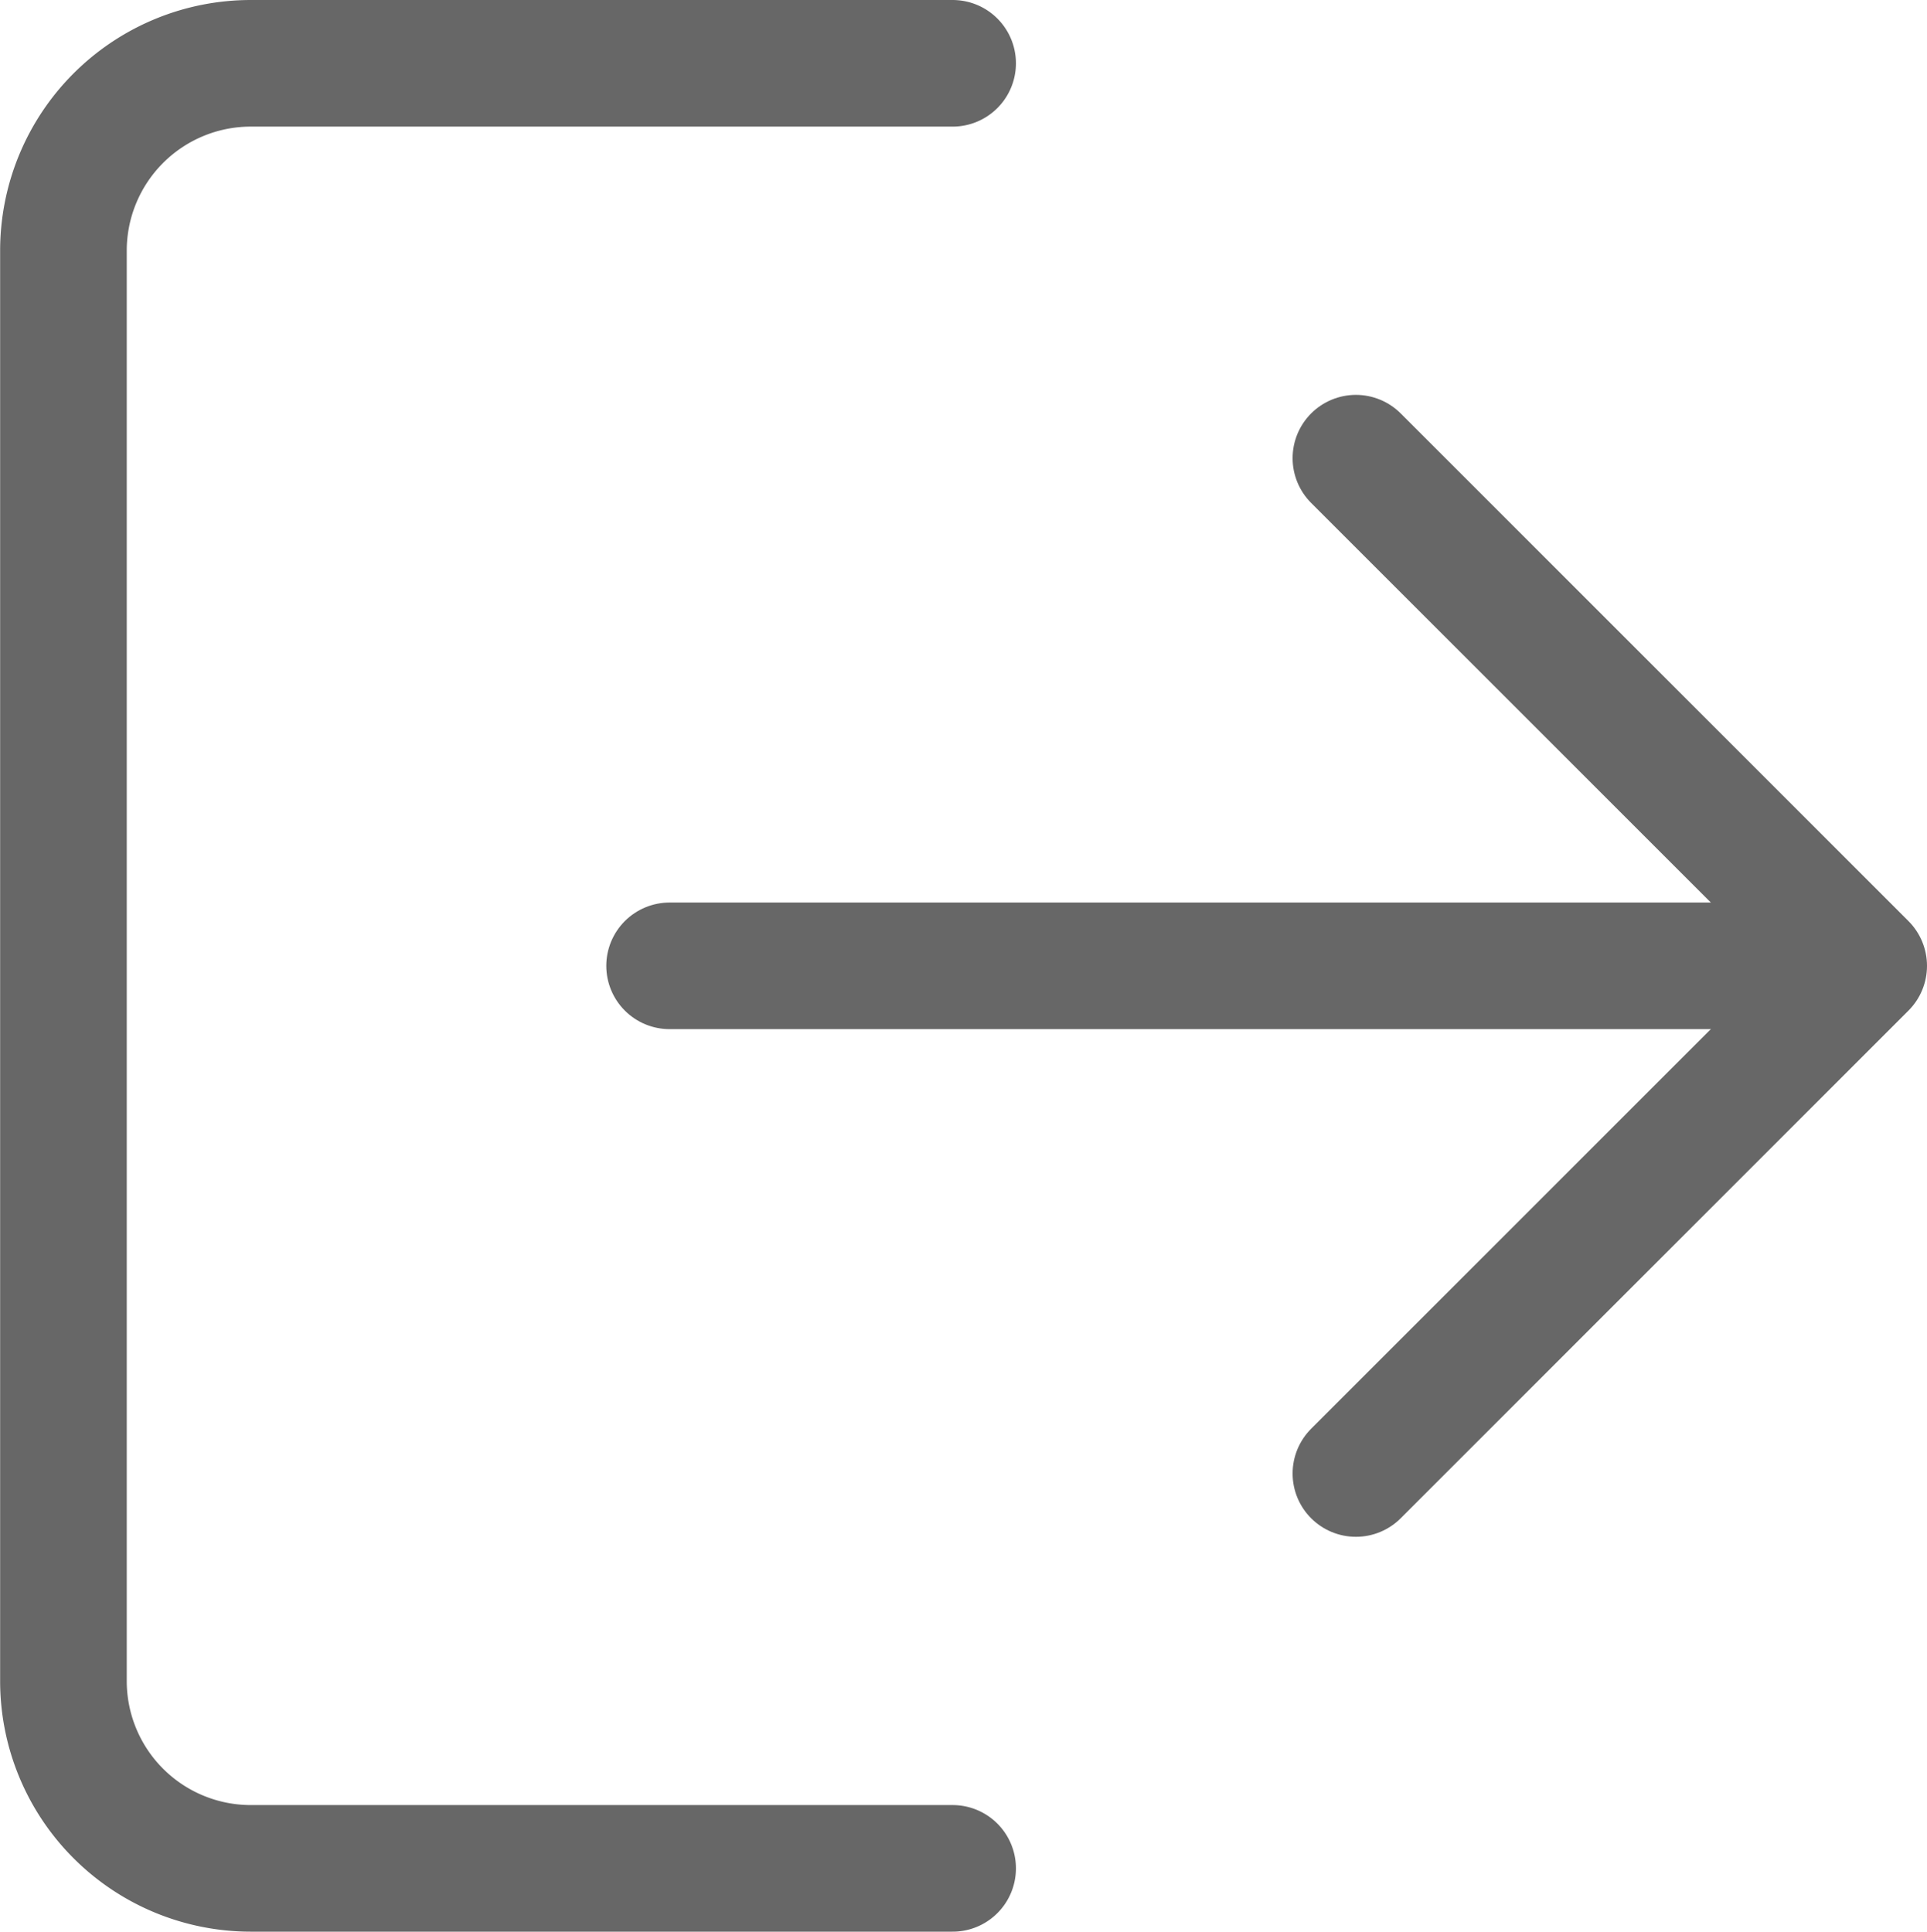
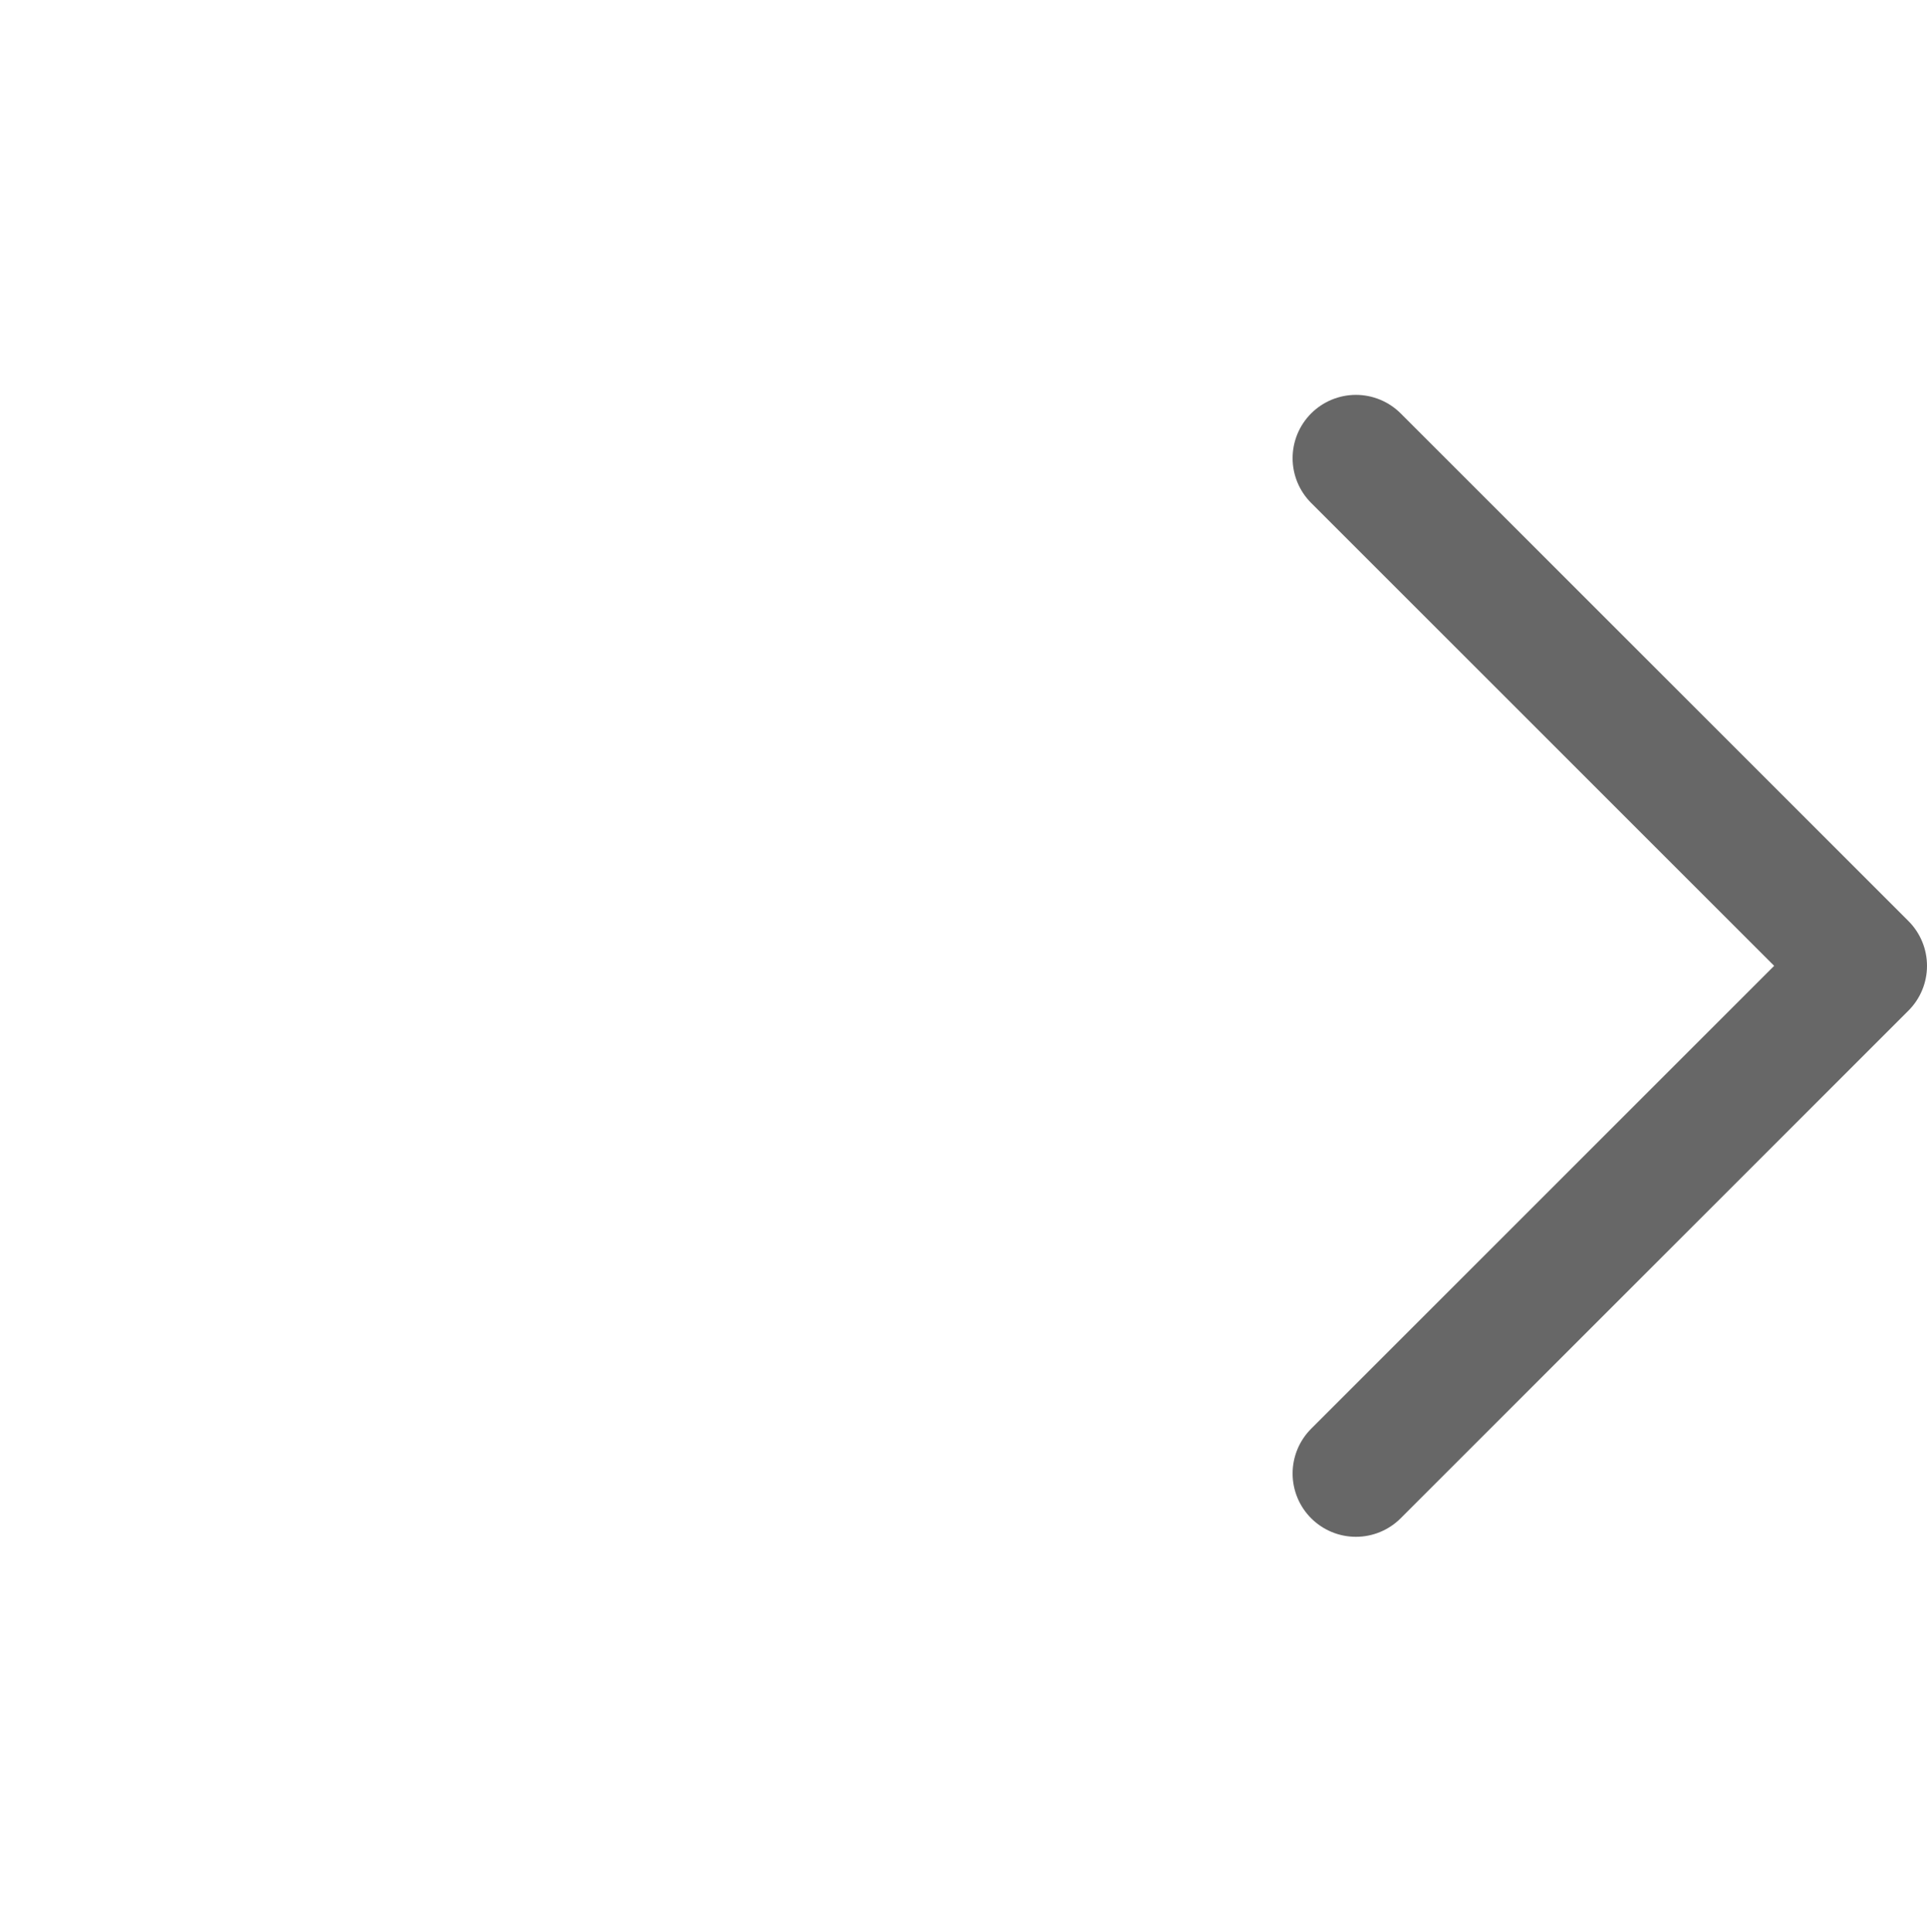
<svg xmlns="http://www.w3.org/2000/svg" width="15.218" height="15.258" viewBox="0 0 15.218 15.258">
  <g id="Group_9218" data-name="Group 9218" transform="translate(0.5 0.5)">
    <g id="Group_9217" data-name="Group 9217">
-       <path id="Path_6002" data-name="Path 6002" d="M940.014,509.222h-5.542a1.48,1.48,0,0,0-1.48,1.48V522a1.48,1.48,0,0,0,1.48,1.48h5.542" transform="translate(-932.991 -509.222)" fill="none" stroke="#676767" stroke-linecap="round" stroke-linejoin="round" stroke-miterlimit="10" stroke-width="1" />
-       <line id="Line_174" data-name="Line 174" x2="9.31" transform="translate(4.788 7.129)" fill="none" stroke="#676767" stroke-linecap="round" stroke-miterlimit="10" stroke-width="1" />
      <path id="Path_6003" data-name="Path 6003" d="M975.529,530.239l4.01-4.01-4.01-4.01" transform="translate(-965.321 -519.1)" fill="none" stroke="#676767" stroke-linecap="round" stroke-linejoin="round" stroke-miterlimit="10" stroke-width="1" />
    </g>
  </g>
</svg>